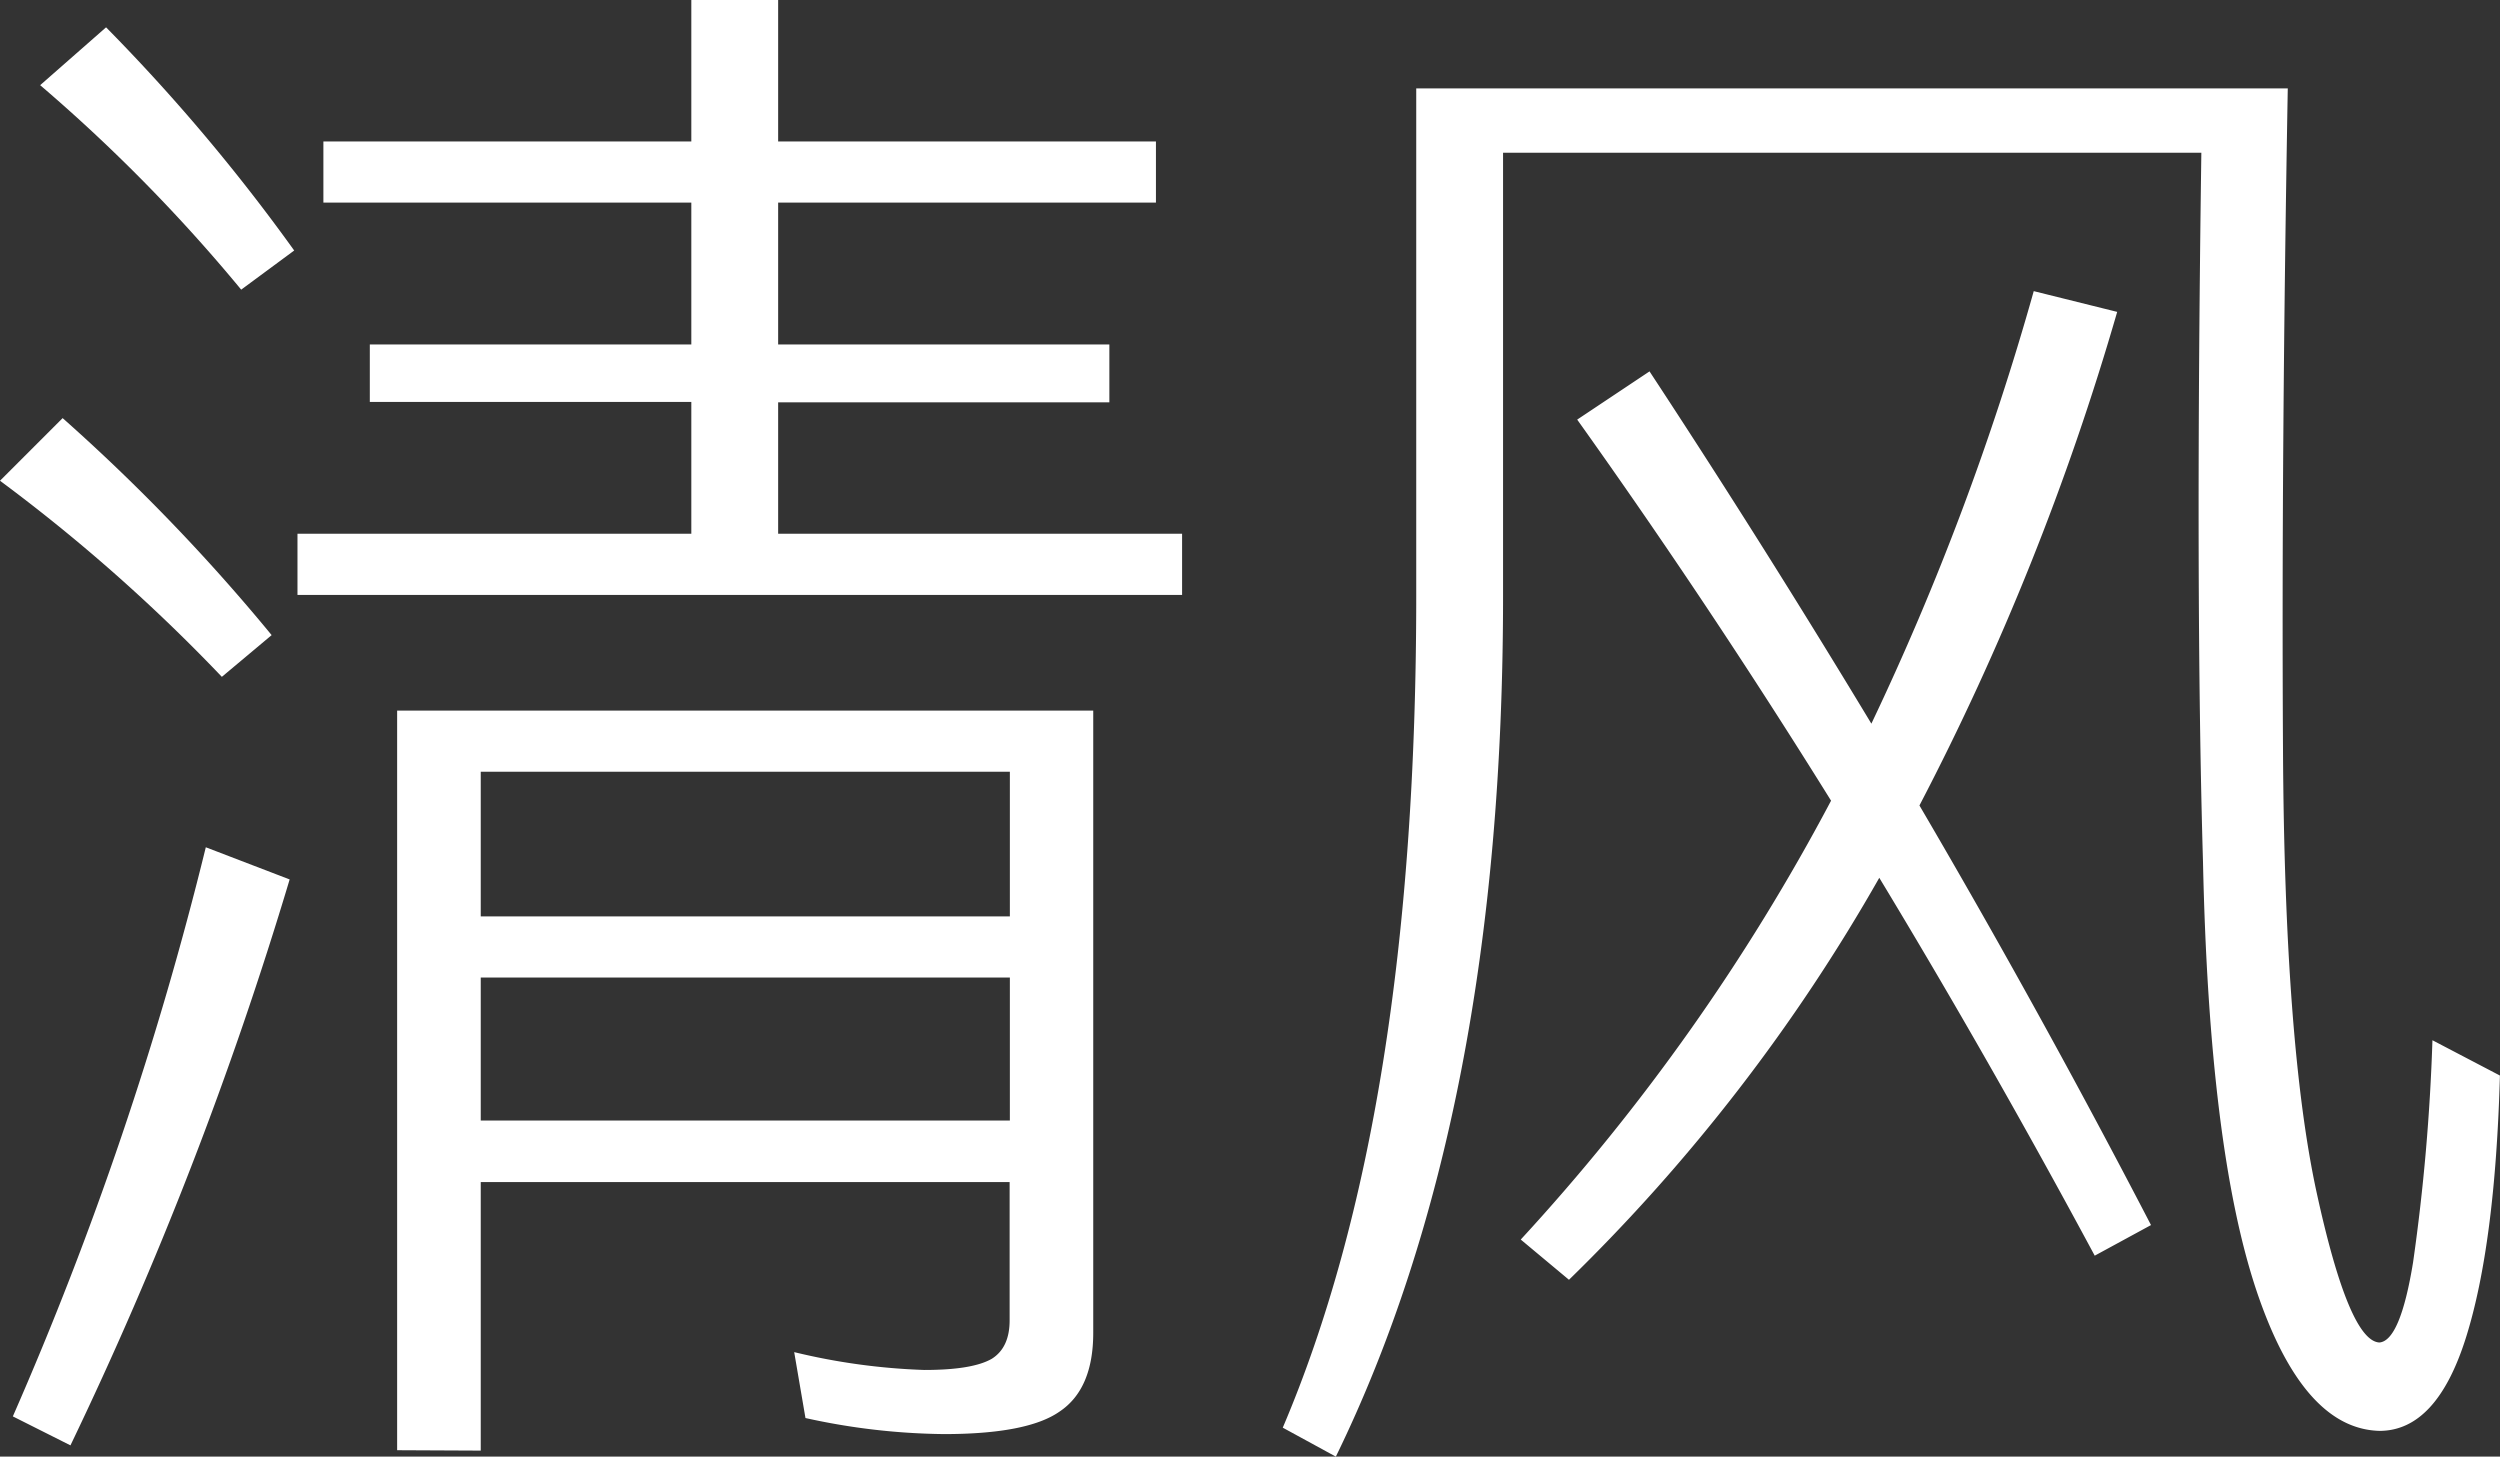
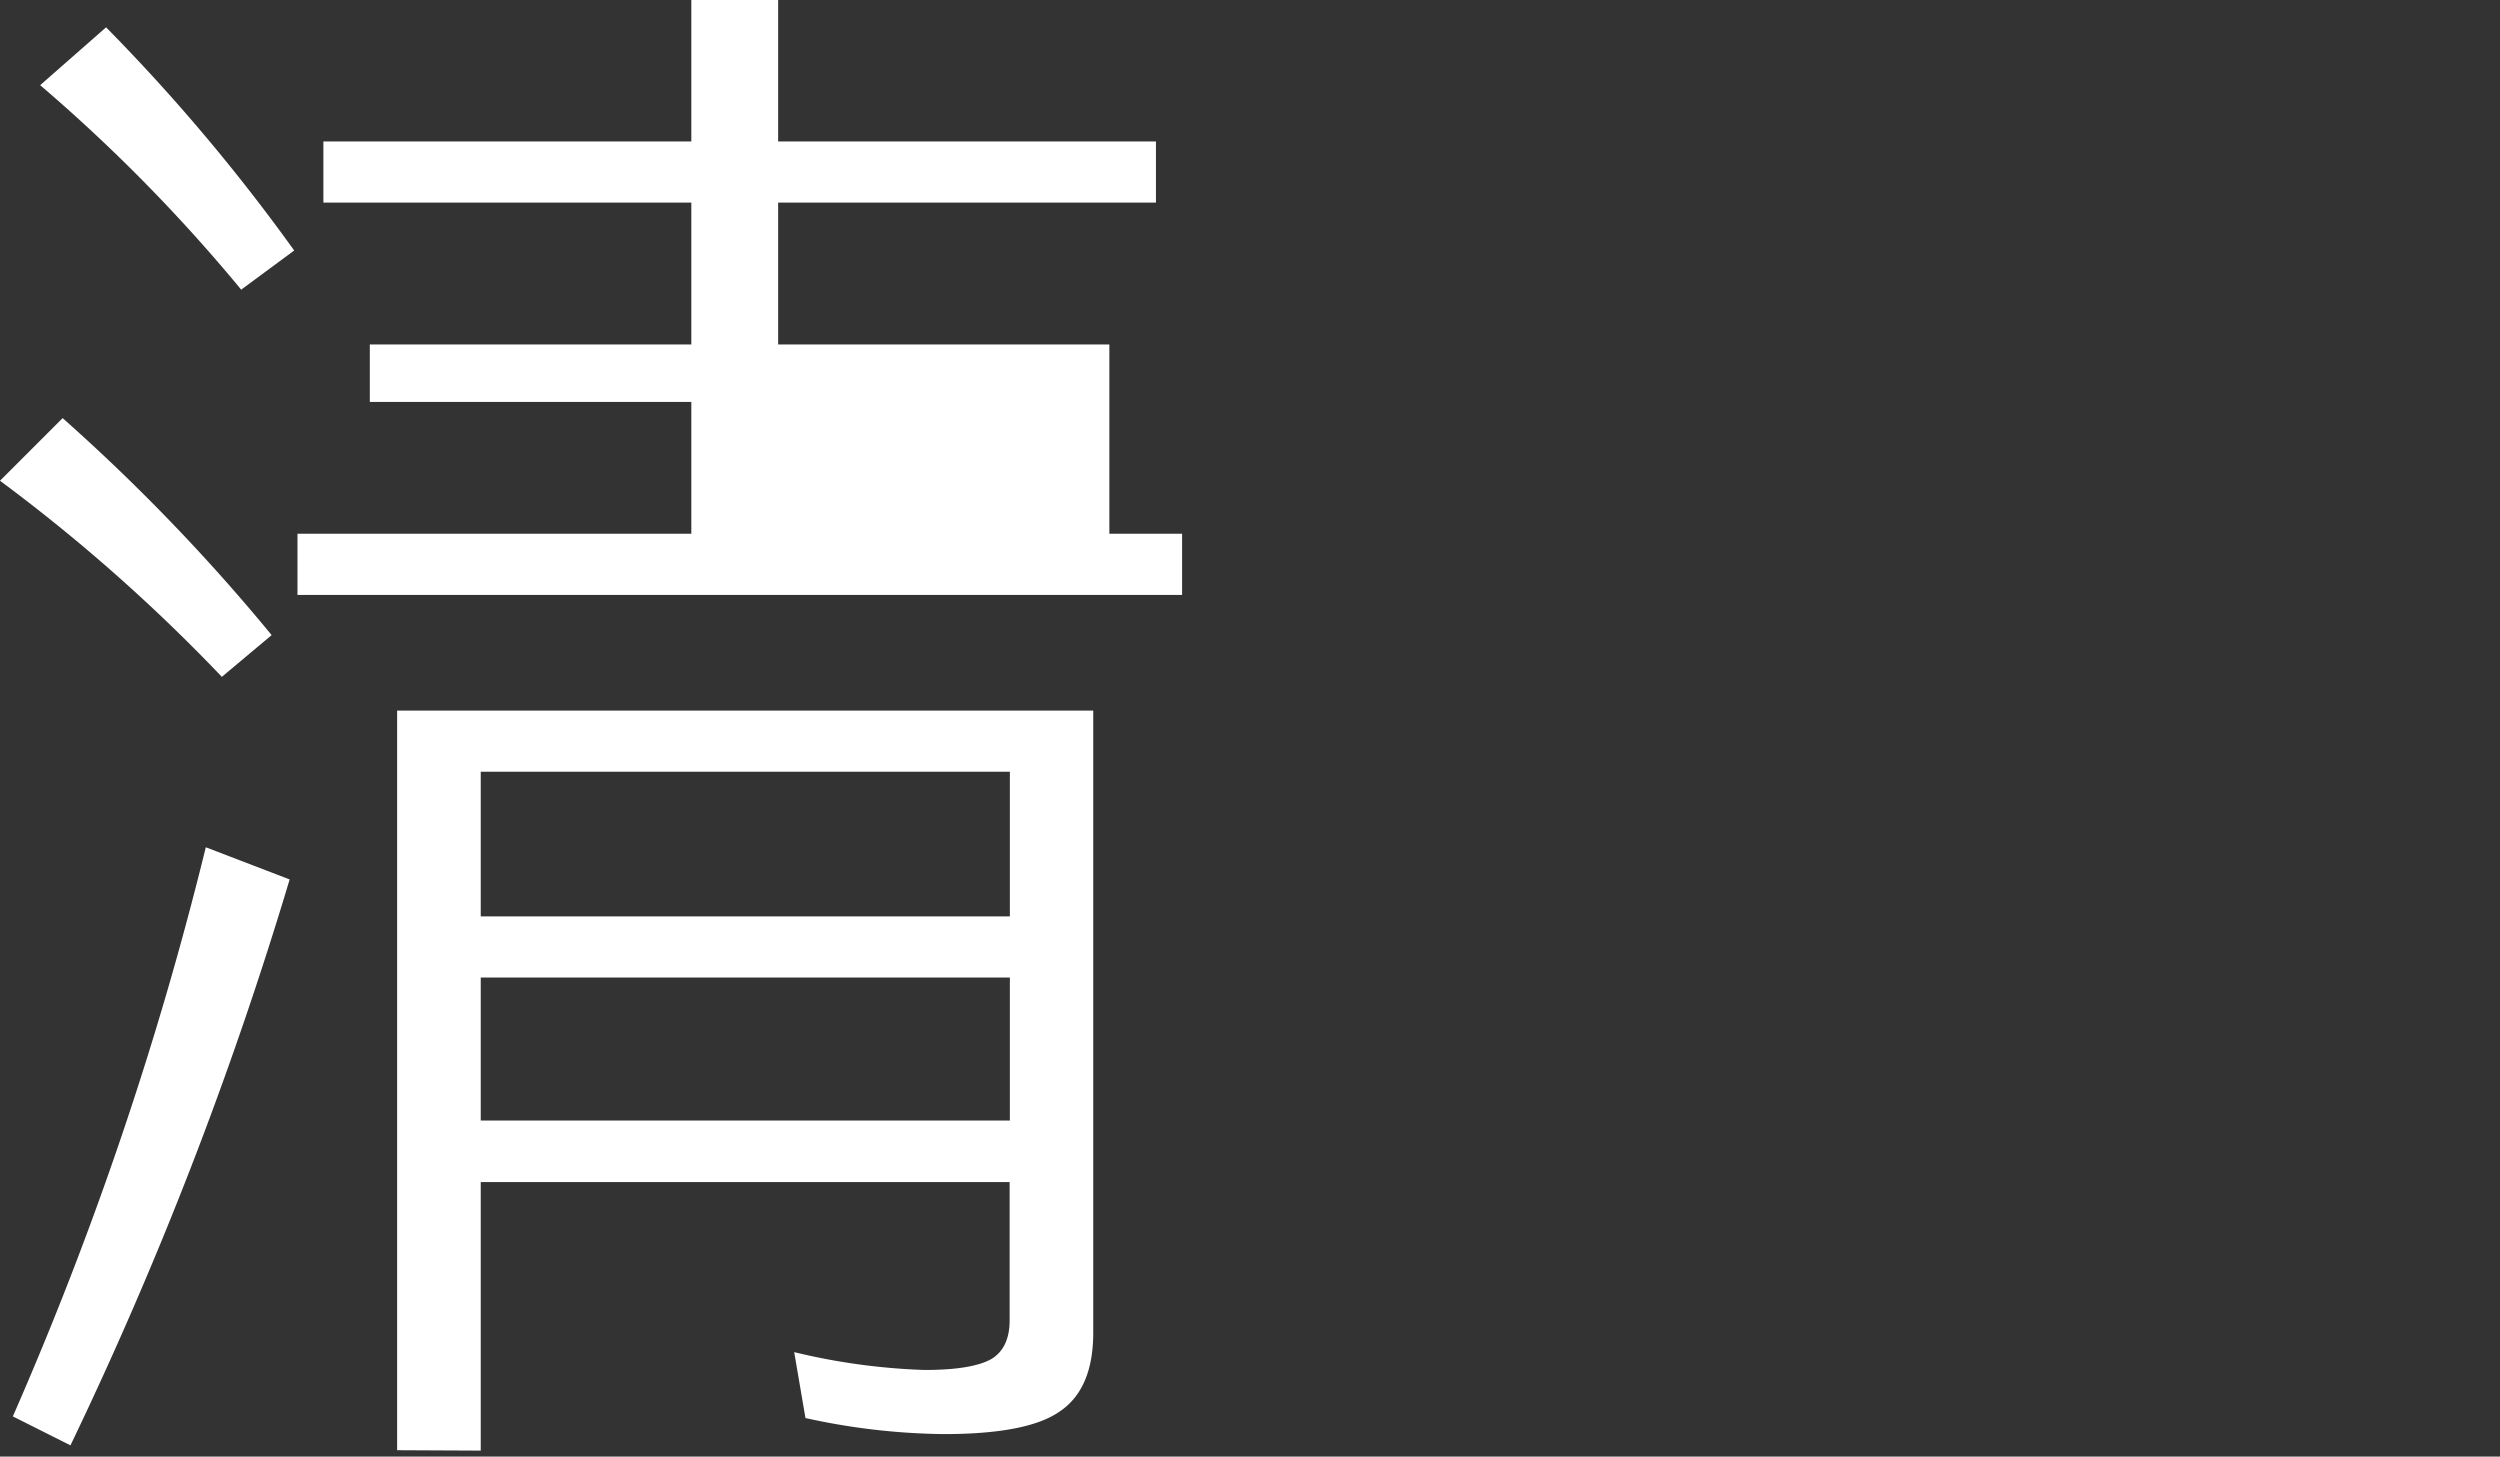
<svg xmlns="http://www.w3.org/2000/svg" viewBox="0 0 319.35 186.07">
  <rect x="0" y="0" width="319.35" height="186.07" fill="#333333" stroke="none" />
  <defs>
    <style>.cls-1{fill:#fff;}</style>
  </defs>
  <title>资源 23</title>
  <g id="图层_2" data-name="图层 2">
    <g id="图层_1-2" data-name="图层 1">
-       <path class="cls-1" d="M28.34,86.46A221.12,221.12,0,0,0,0,61.41l8-8a244.8,244.8,0,0,1,26.7,27.72ZM1.64,180.93a445.77,445.77,0,0,0,24.65-72.7L37,112.34A494.22,494.22,0,0,1,9,184.63ZM30.81,37A211.28,211.28,0,0,0,5.13,10.88l8.42-7.39A239.67,239.67,0,0,1,37.58,32ZM147.66,25.88H99.4V44h42.31v7.39H99.4V68.18H151V76H38V68.18H88.31V51.34H47.24V44H88.31V25.88h-47V18.07h47V0H99.4V18.07h48.26ZM50.73,185.25V90.77h88.92v79.48q0,7.19-4.31,10.07-4.11,2.87-14.79,2.87a85.37,85.37,0,0,1-17.66-2.05l-1.44-8.42A81.66,81.66,0,0,0,118.09,175q6.16,0,8.62-1.44,2.27-1.44,2.26-4.93V151H61.41v34.3Zm10.68-68.19H129V98.58H61.41ZM129,124.87H61.41v18.27H129Z" />
-       <path class="cls-1" d="M192,76.19q0,66.13-21.36,109.88l-6.78-3.7q17.06-40.05,17.05-106.18V11.29H292.24q-.83,46.83-.61,84.41.19,37.8,4.31,56.69t8,19.1q2.67-.21,4.31-10.27a258.57,258.57,0,0,0,2.47-28.34l8.62,4.51Q318.74,159,315,170.87T304,182.78q-9.85-.21-15.81-18.07-6-18.08-6.78-54.63-1-34.1-.21-90.57H192Zm78.45-36.35a341.21,341.21,0,0,1-25.26,63.05q15.41,26.3,29.58,53.6l-7.19,3.91q-13.35-24.85-27.52-48.27a230.82,230.82,0,0,1-39.64,51.35l-6.16-5.14a266.7,266.7,0,0,0,39.64-56.06Q218.31,77.21,201.47,53.6l9.24-6.16q14.58,22.19,28.34,45a346.29,346.29,0,0,0,20.74-55.25Z" />
+       <path class="cls-1" d="M28.34,86.46A221.12,221.12,0,0,0,0,61.41l8-8a244.8,244.8,0,0,1,26.7,27.72ZM1.64,180.93a445.77,445.77,0,0,0,24.65-72.7L37,112.34A494.22,494.22,0,0,1,9,184.63ZM30.81,37A211.28,211.28,0,0,0,5.13,10.88l8.42-7.39A239.67,239.67,0,0,1,37.58,32ZM147.66,25.88H99.4V44h42.31v7.39V68.18H151V76H38V68.18H88.31V51.34H47.24V44H88.31V25.88h-47V18.07h47V0H99.4V18.07h48.26ZM50.73,185.25V90.77h88.92v79.48q0,7.19-4.31,10.07-4.11,2.87-14.79,2.87a85.37,85.37,0,0,1-17.66-2.05l-1.44-8.42A81.66,81.66,0,0,0,118.09,175q6.16,0,8.62-1.44,2.27-1.44,2.26-4.93V151H61.41v34.3Zm10.68-68.19H129V98.58H61.41ZM129,124.87H61.41v18.27H129Z" />
    </g>
  </g>
</svg>